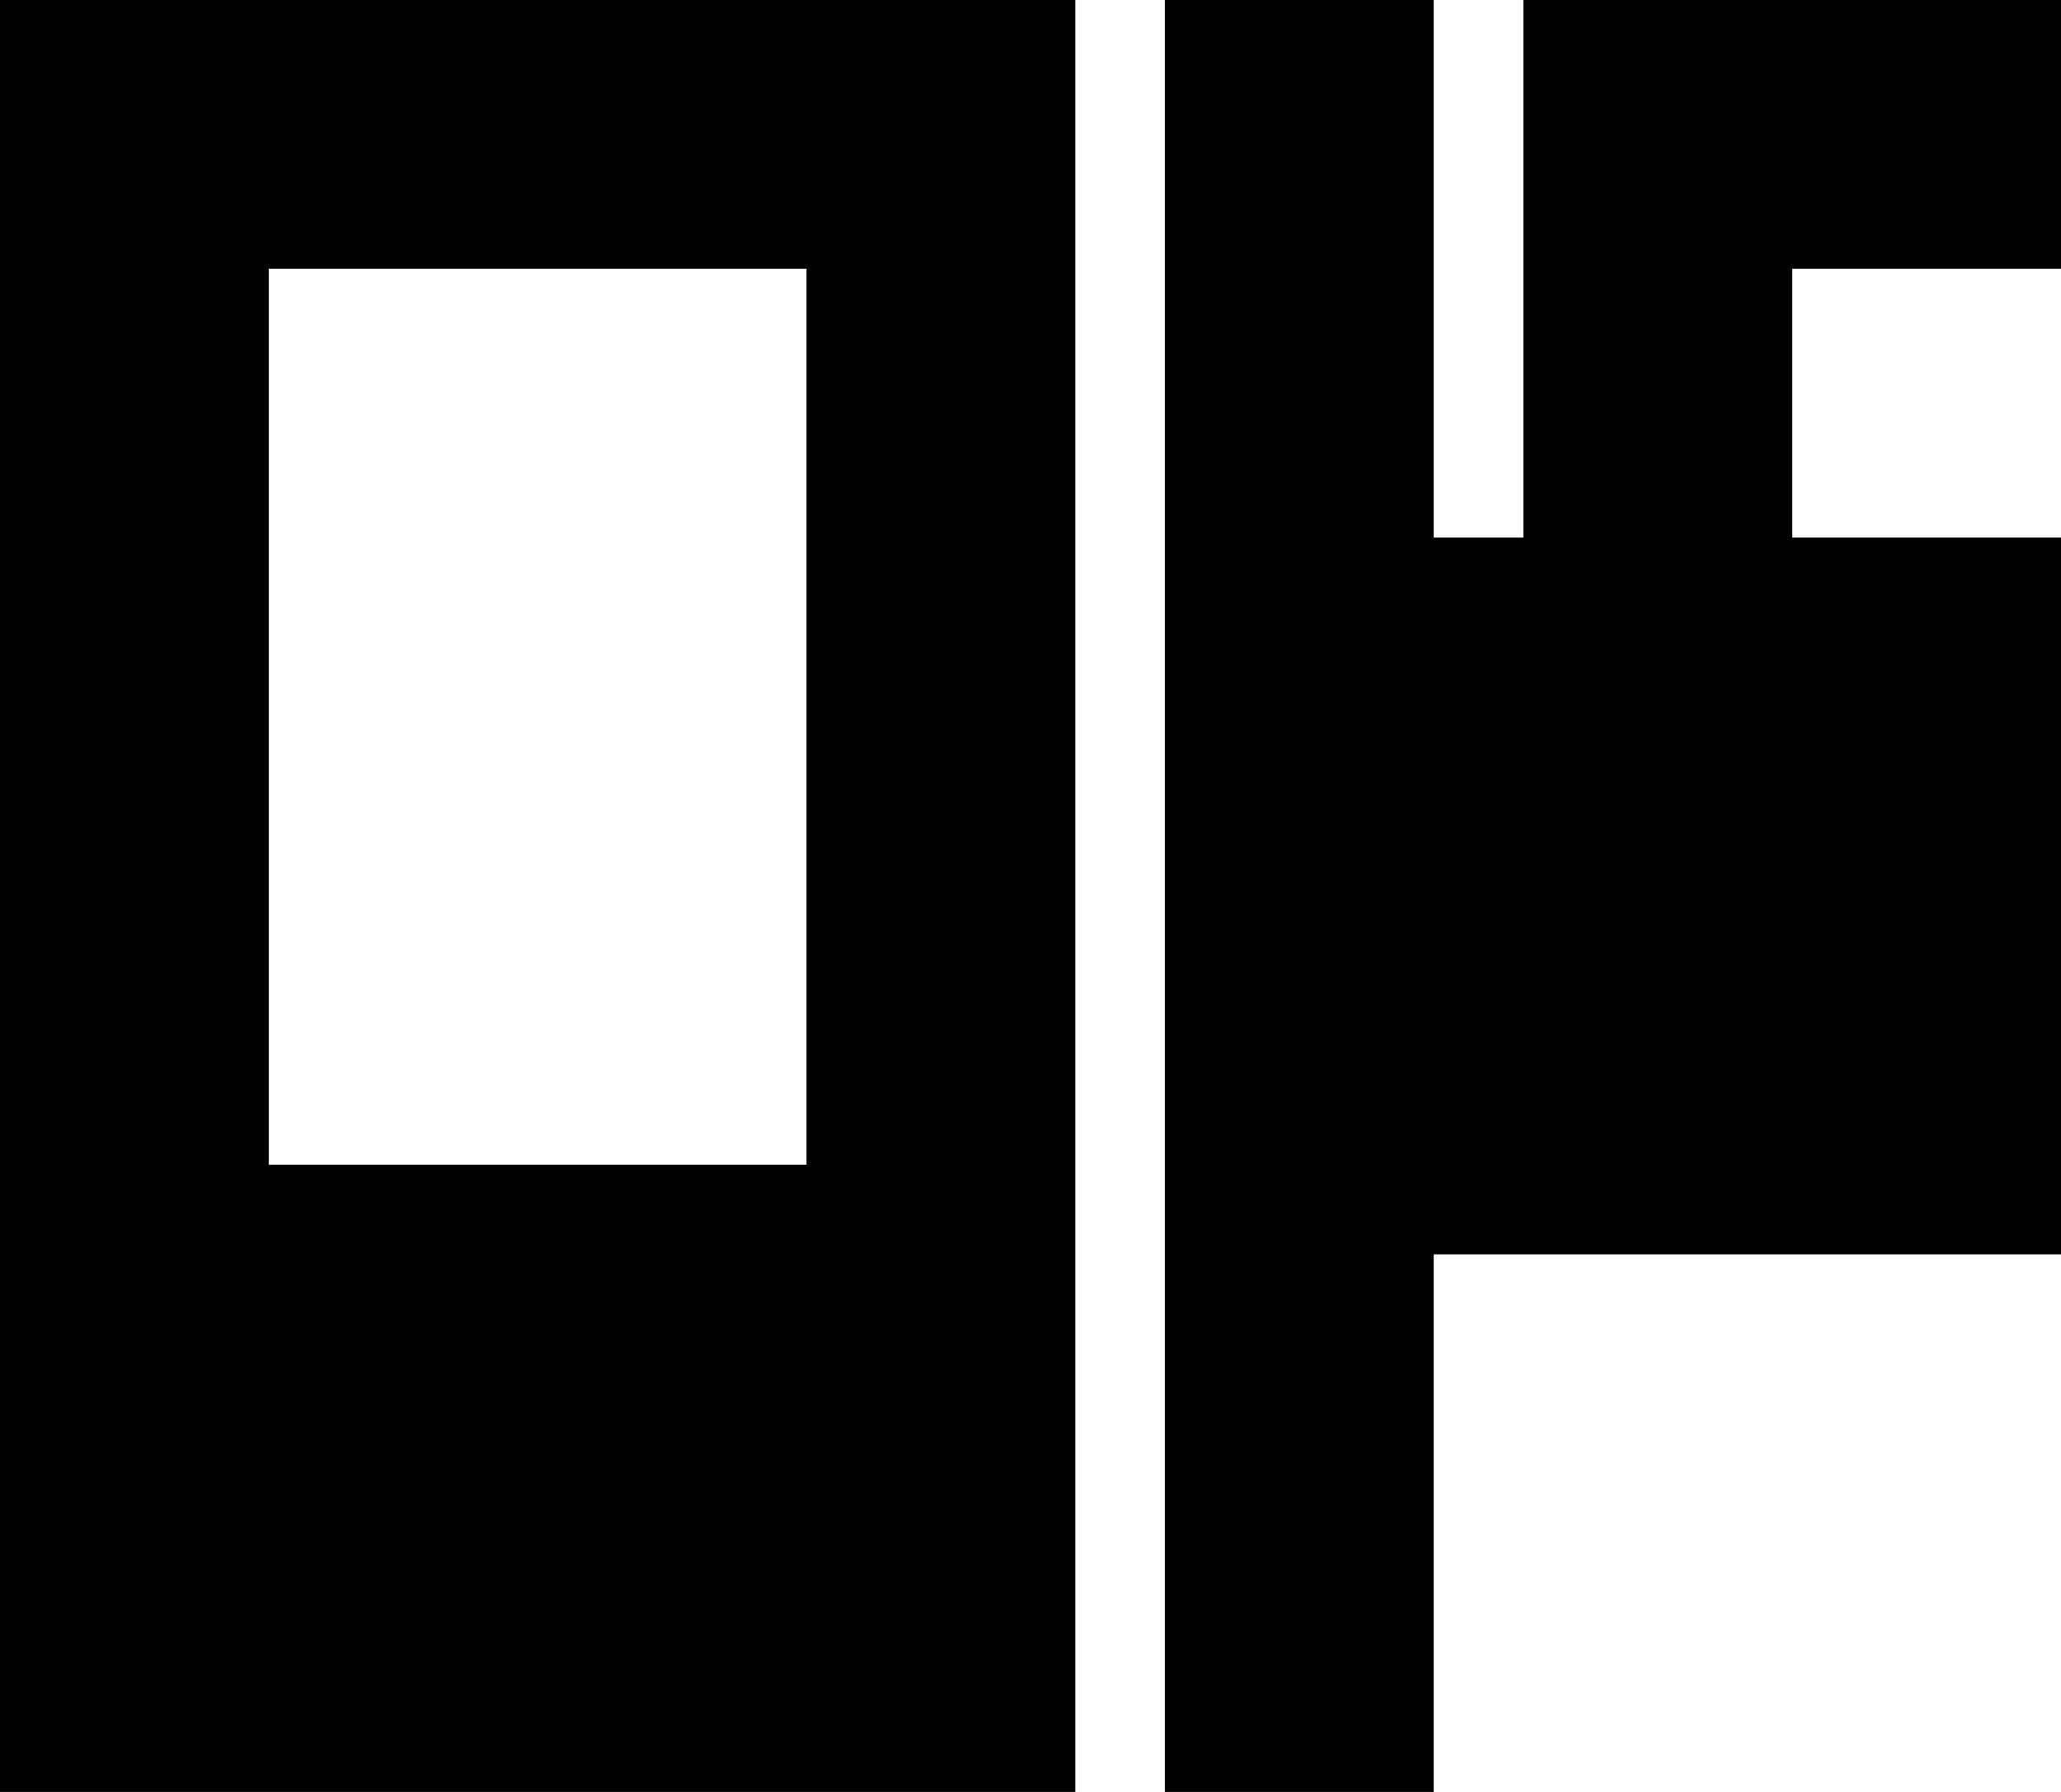
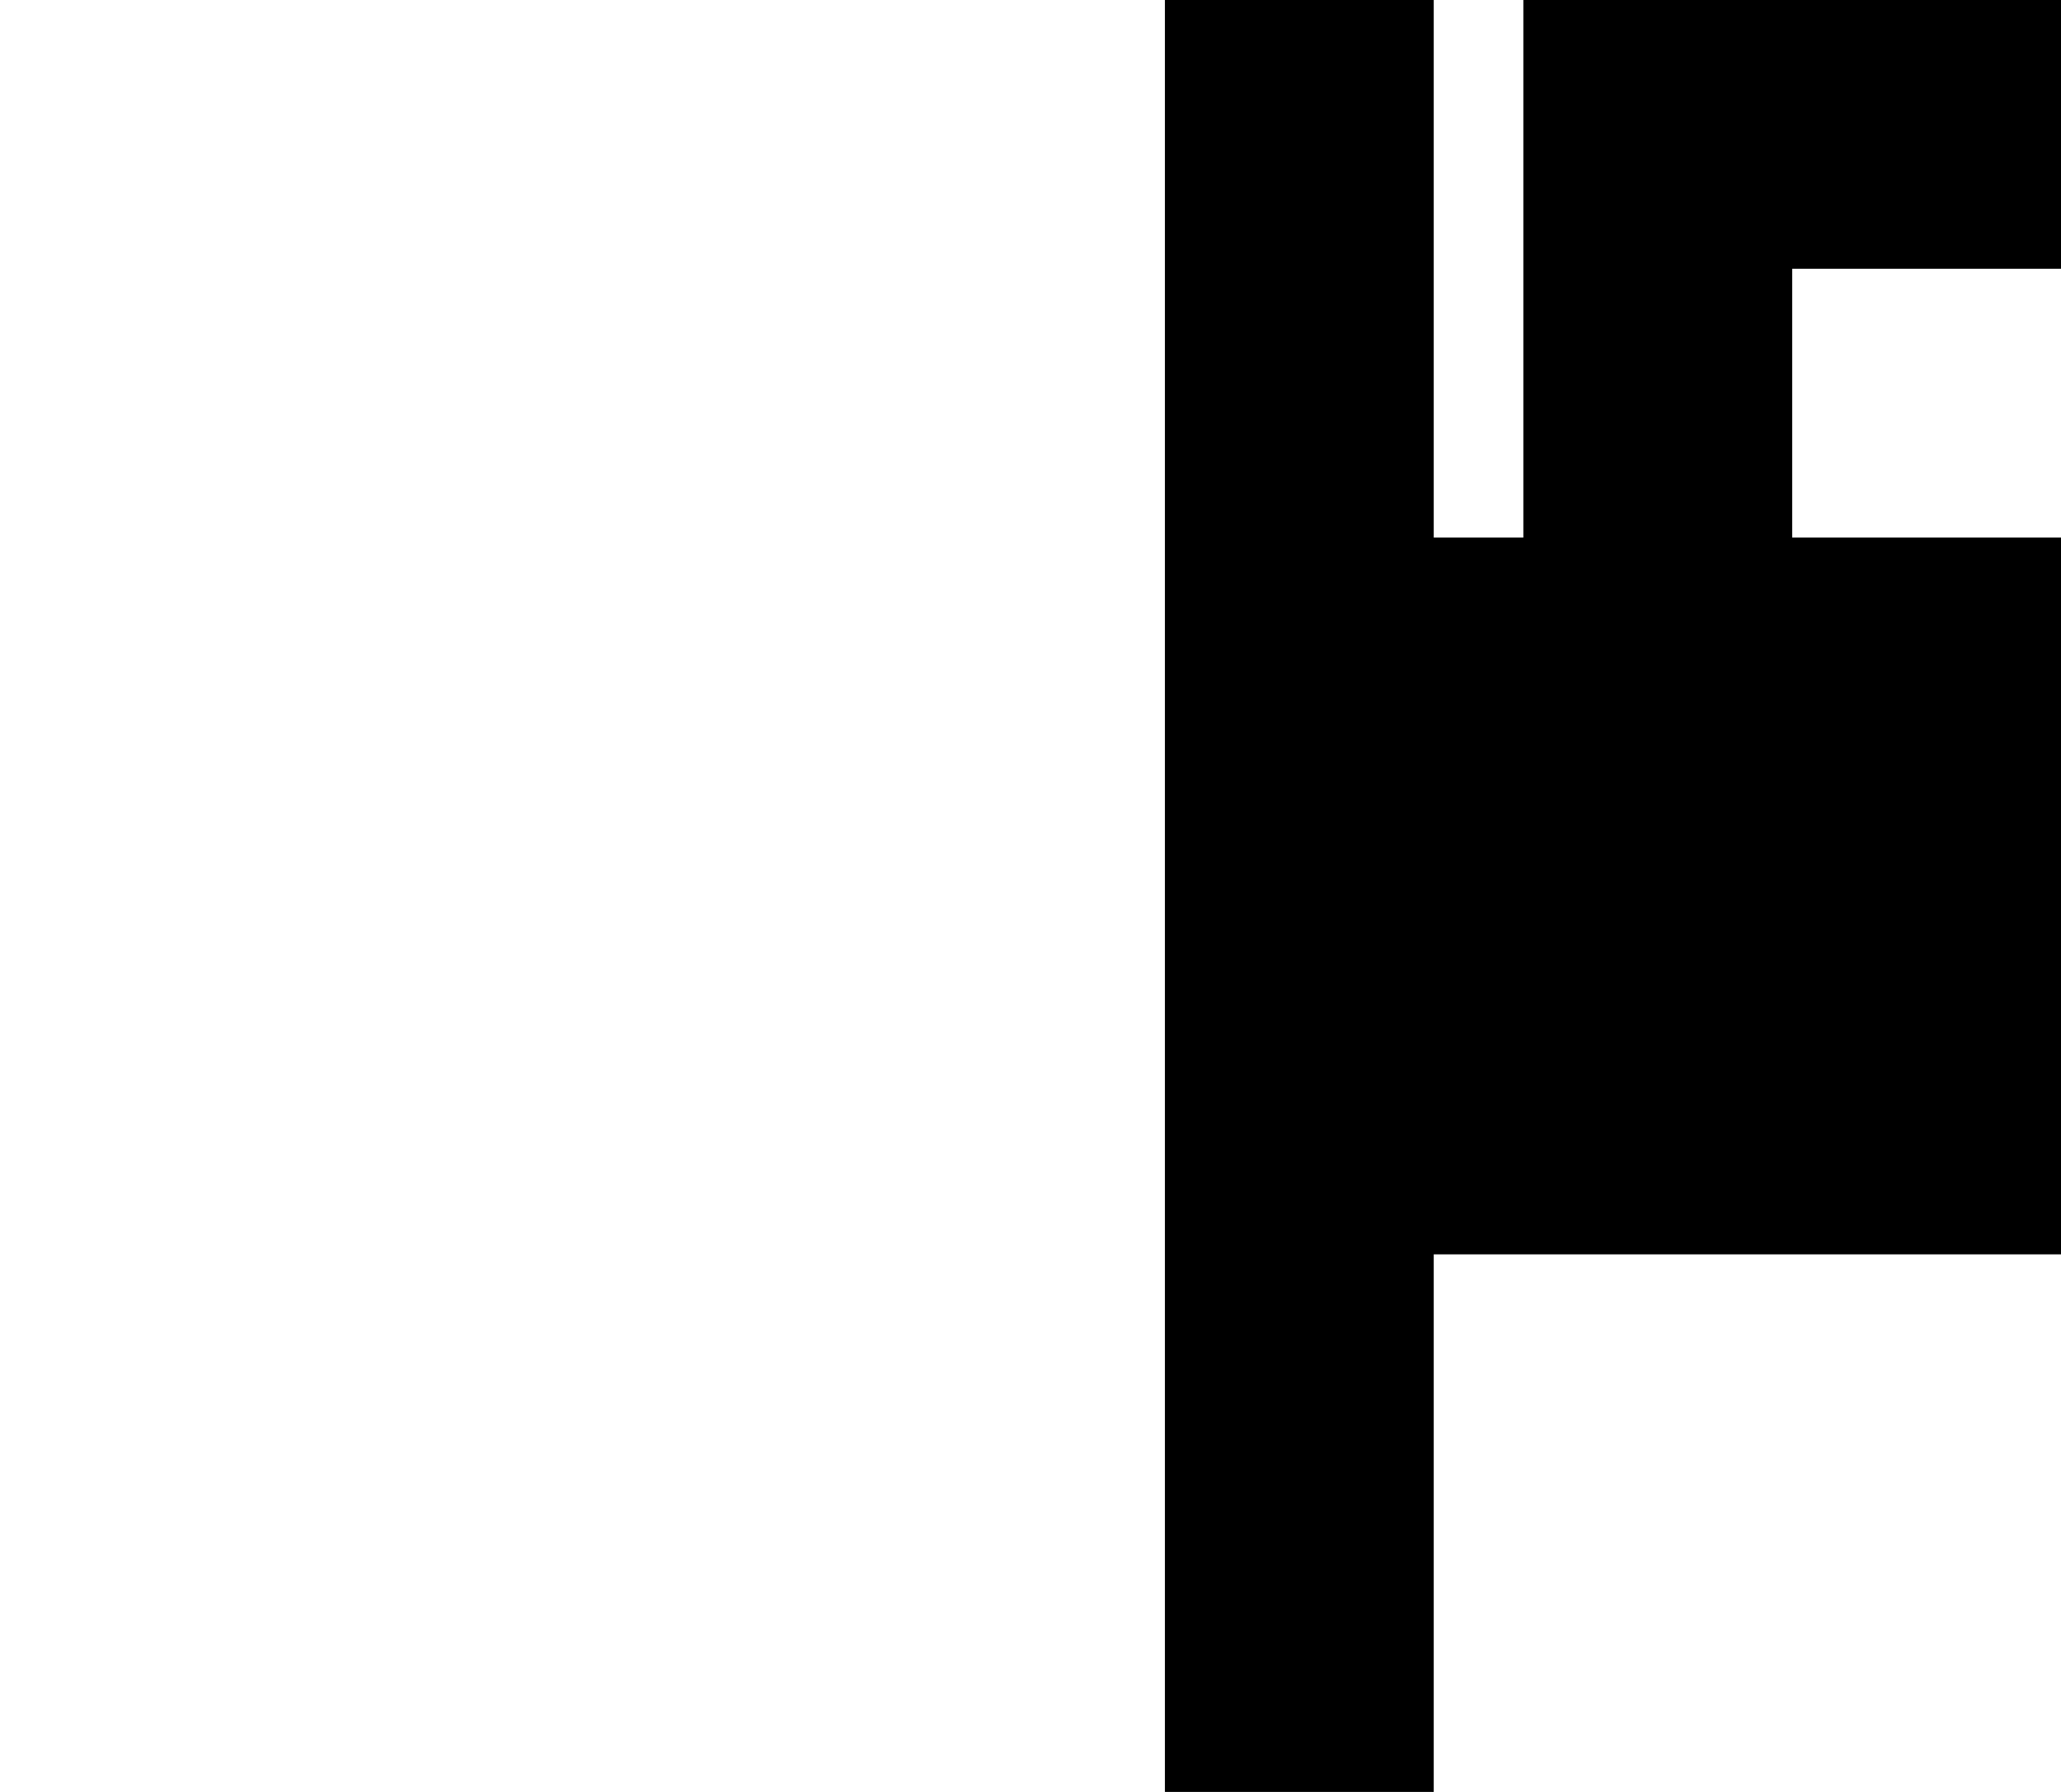
<svg xmlns="http://www.w3.org/2000/svg" fill="none" height="100%" overflow="visible" preserveAspectRatio="none" style="display: block;" viewBox="0 0 23 20" width="100%">
  <g id="Group 2">
-     <path d="M12 20H0V0H12V20ZM3 3V13H9V3H3Z" fill="black" id="Subtract" />
    <path d="M16 6H17V0H23V3H20V6H23V14H16V20H13V0H16V6Z" fill="black" id="Union" />
  </g>
</svg>